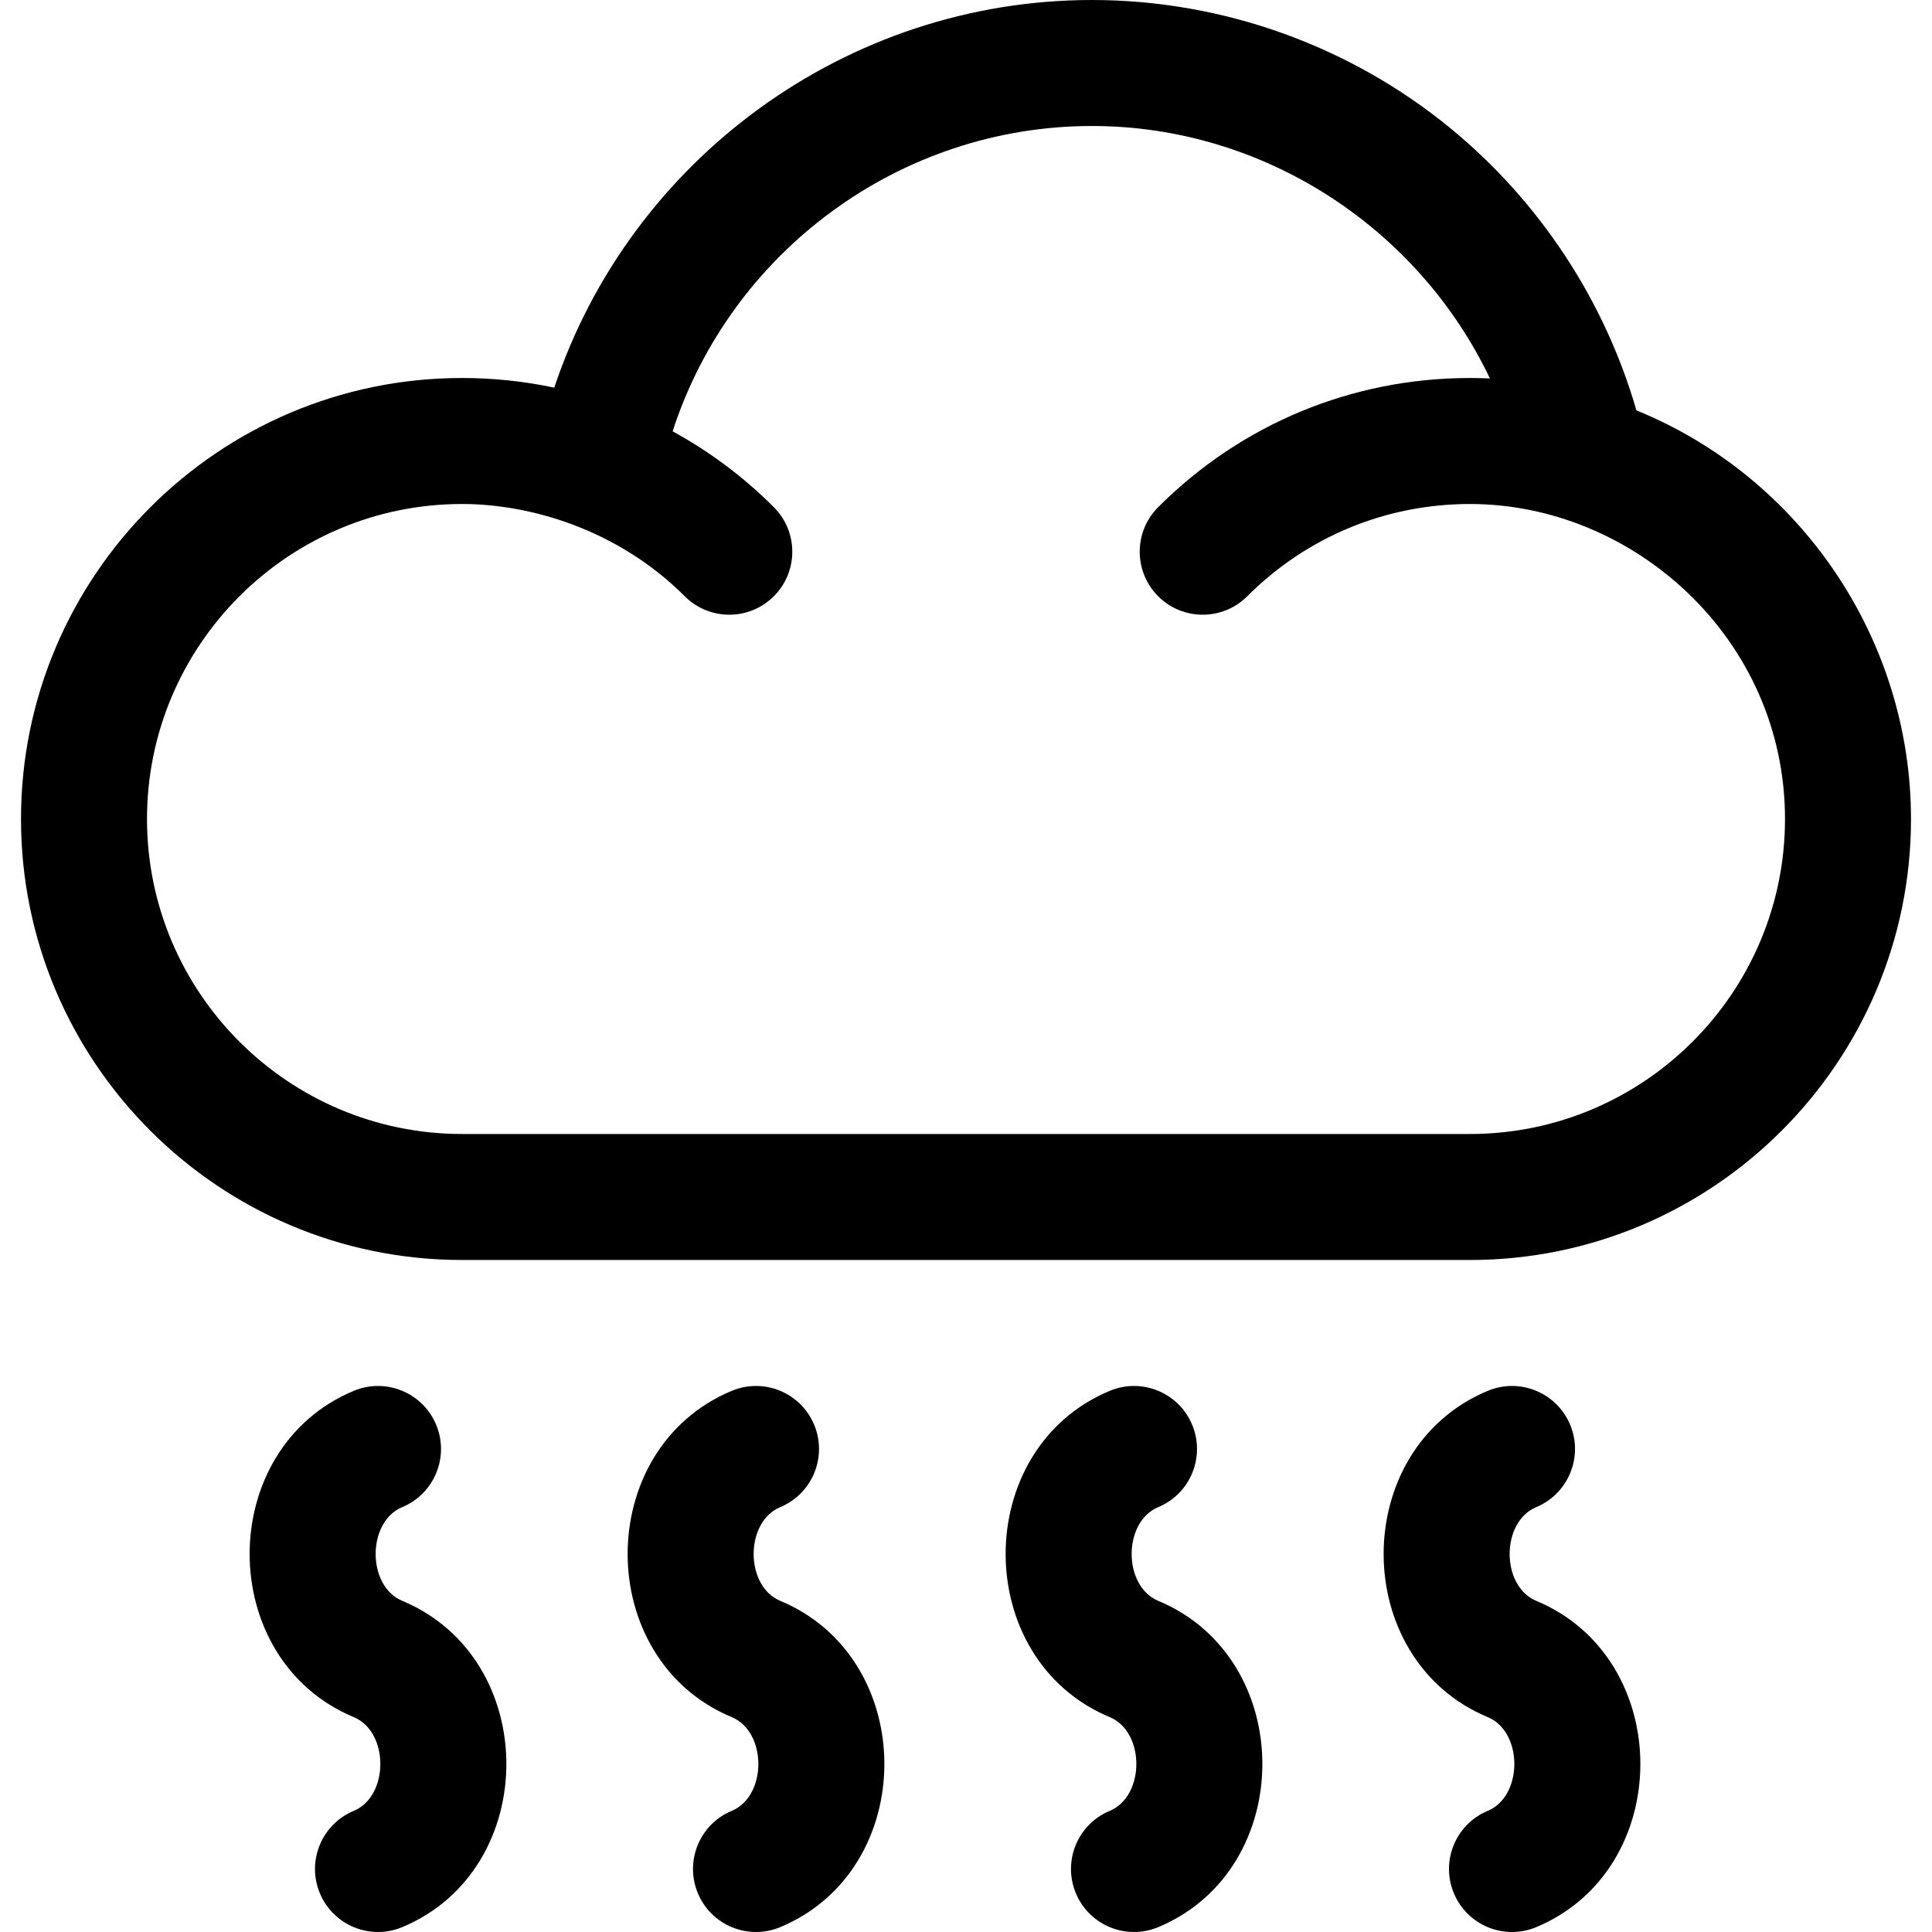
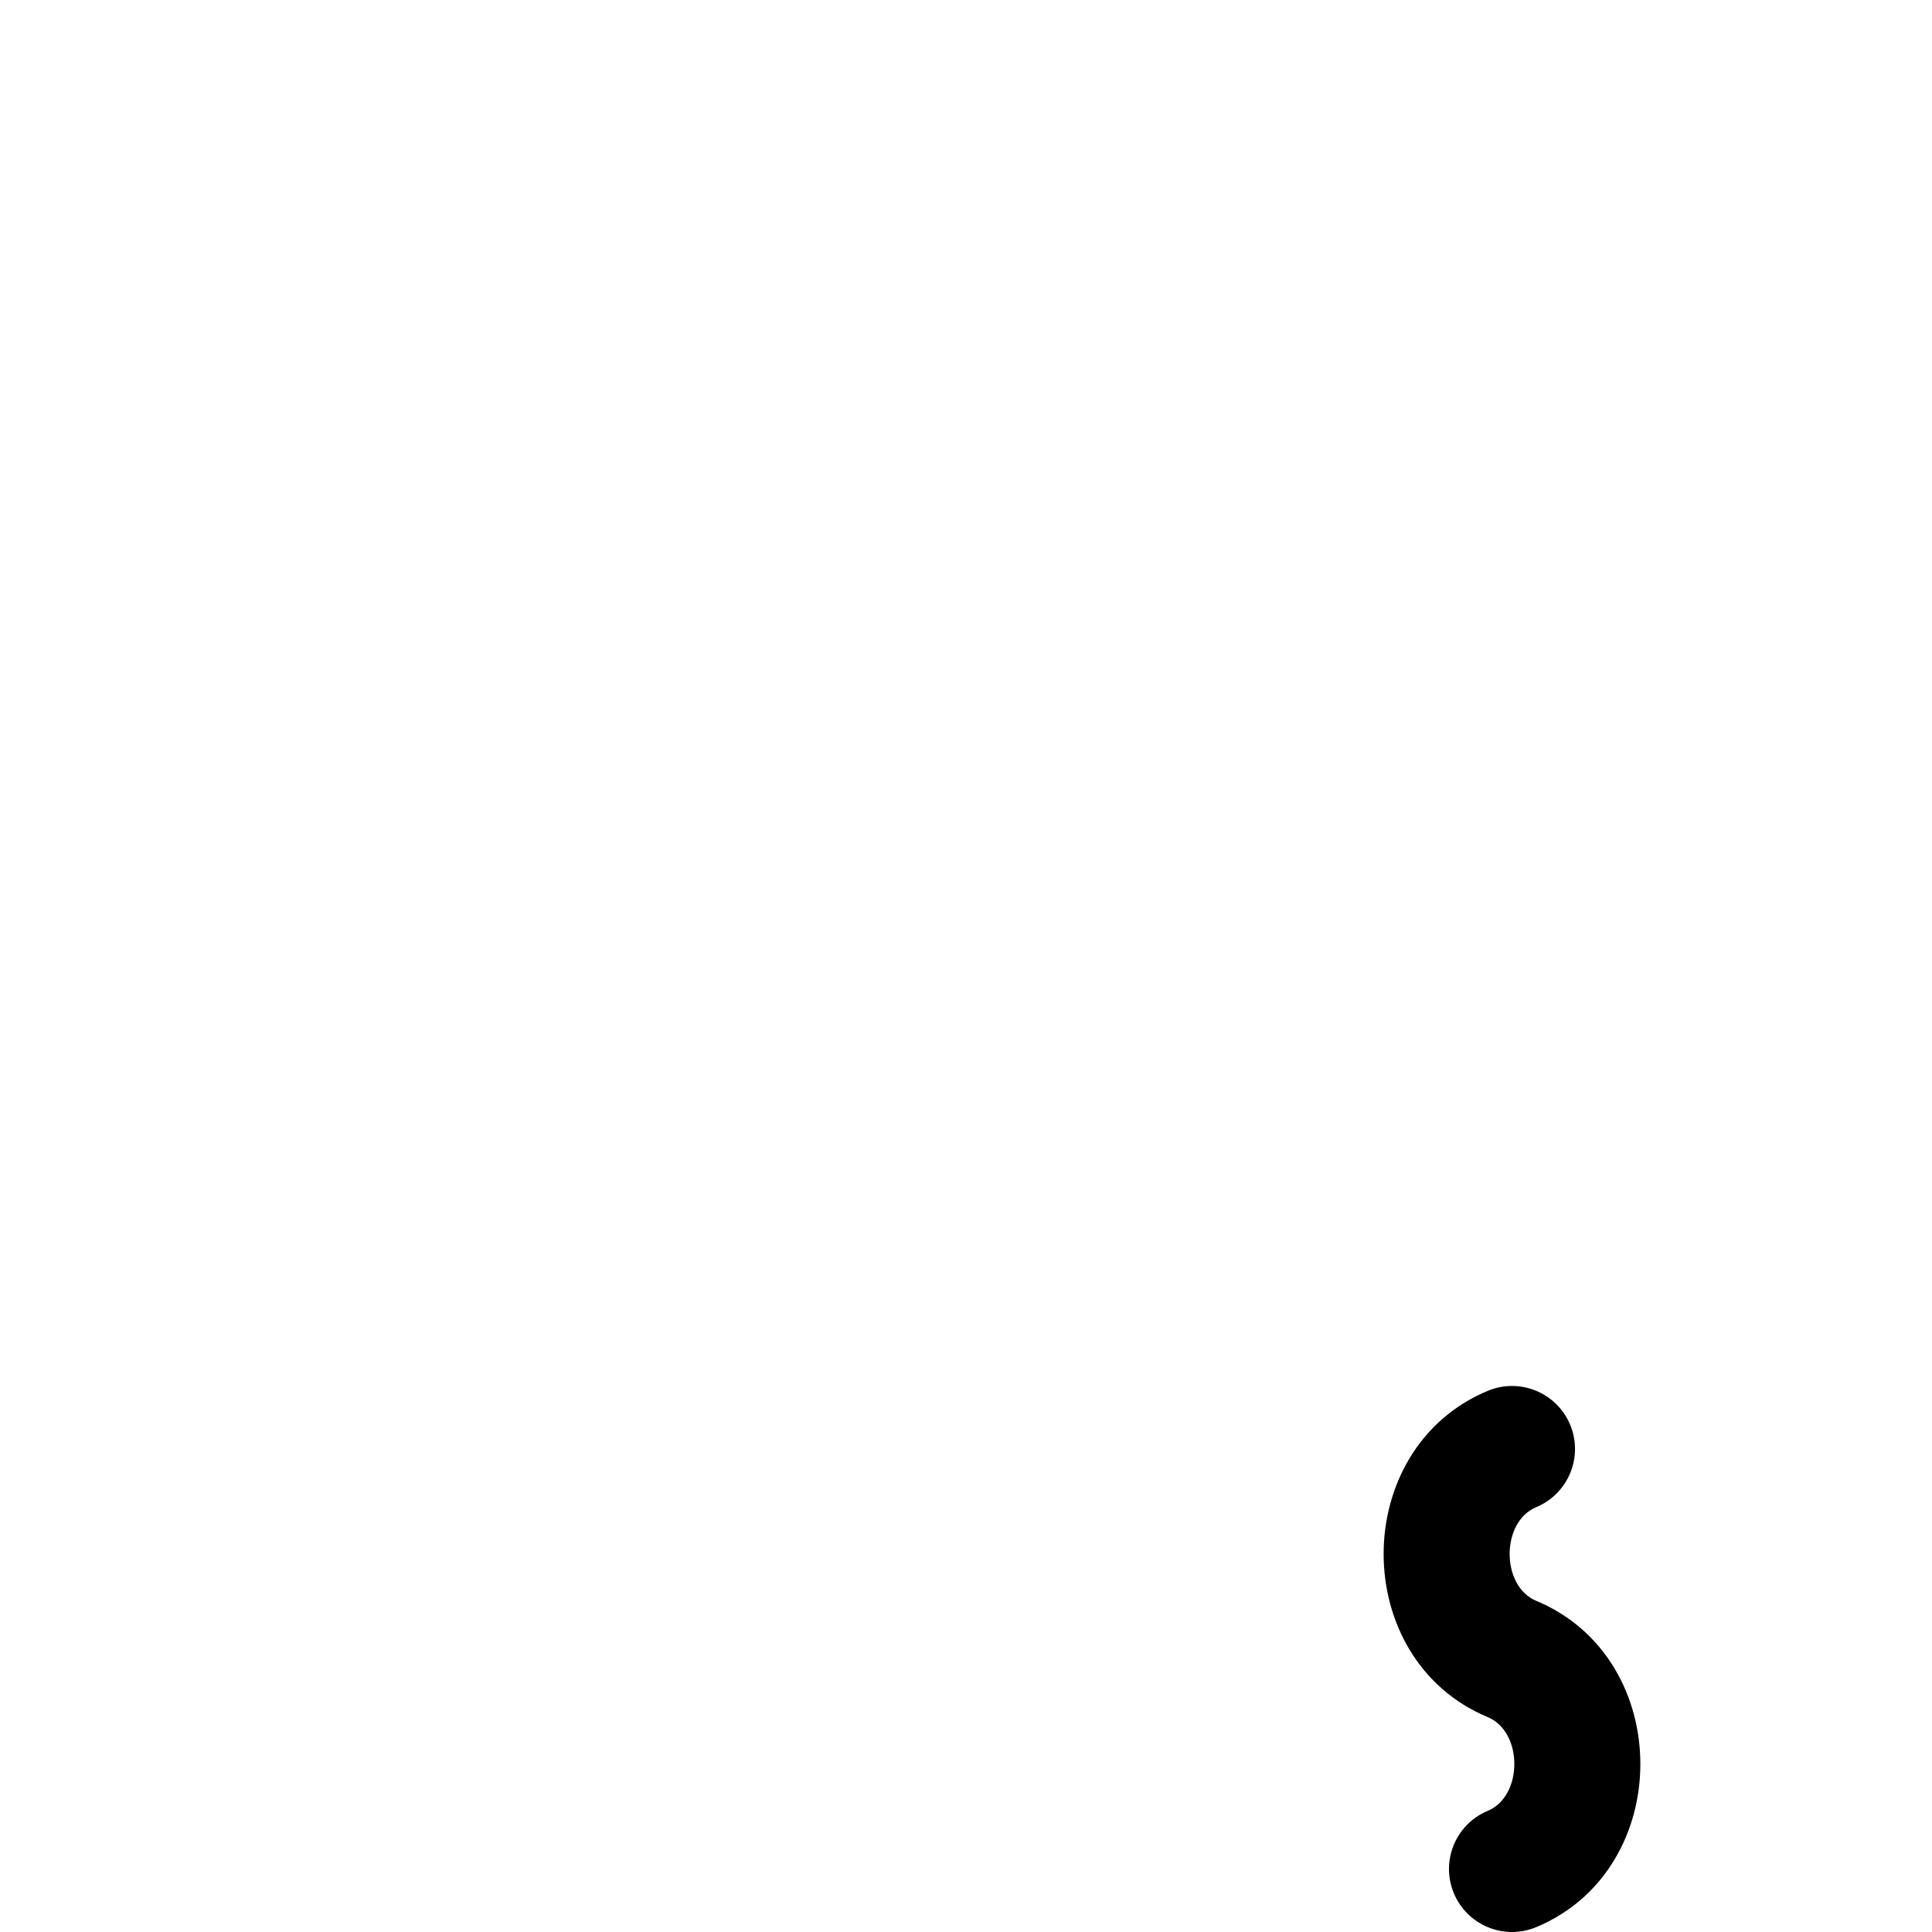
<svg xmlns="http://www.w3.org/2000/svg" fill="#000000" height="800px" width="800px" version="1.1" id="Layer_1" viewBox="0 0 511.999 511.999" xml:space="preserve">
  <g>
    <g>
-       <path d="M433.662,108.751c-8.425-29.163-25.706-55.464-49.382-74.848C357.576,12.04,323.877,0,289.391,0    c-65.038,0-122.308,42.239-142.508,102.727c-7.949-1.683-16.13-2.554-24.447-2.554c-64.441,0-116.869,52.427-116.869,116.869    S57.994,333.91,122.436,333.91h267.128c64.441,0,116.869-52.427,116.869-116.869C506.432,169.619,477.372,126.545,433.662,108.751    z M389.564,300.519H122.436c-46.029,0-83.478-37.448-83.478-83.477s37.448-83.478,83.478-83.478    c18.045,0,41.284,6.706,59.028,24.45c6.518,6.519,17.091,6.521,23.611,0c6.52-6.519,6.52-17.09,0-23.611    c-8.058-8.058-17.091-14.789-26.826-20.096c15.408-47.582,60.202-80.916,111.143-80.916c45.501,0,86.414,26.972,105.456,66.903    c-1.754-0.077-3.515-0.121-5.282-0.121c-31.217,0-60.566,12.157-82.639,34.23c-6.519,6.52-6.519,17.091,0,23.611    c6.52,6.521,17.091,6.519,23.611,0c15.767-15.767,36.73-24.45,59.029-24.45c43.385,0,83.478,35.767,83.478,83.478    C473.041,263.071,435.593,300.519,389.564,300.519z" />
-     </g>
+       </g>
  </g>
  <g>
    <g>
-       <path d="M106.596,424.237c-9.391-3.915-9.392-20.915,0-24.831c8.511-3.547,12.536-13.322,8.99-21.832    c-3.547-8.51-13.321-12.537-21.833-8.989c-36.797,15.332-36.792,71.142,0,86.473c9.391,3.916,9.392,20.916,0,24.831    c-8.511,3.547-12.536,13.322-8.99,21.832c3.551,8.52,13.333,12.534,21.833,8.989C143.393,495.378,143.388,439.568,106.596,424.237    z" />
-     </g>
+       </g>
  </g>
  <g>
    <g>
-       <path d="M206.769,424.237c-9.391-3.915-9.392-20.915,0-24.831c8.511-3.547,12.536-13.322,8.99-21.832    c-3.547-8.51-13.321-12.537-21.833-8.989c-36.797,15.332-36.792,71.142,0,86.473c9.391,3.916,9.392,20.916,0,24.831    c-8.511,3.547-12.536,13.322-8.99,21.832c3.551,8.52,13.333,12.534,21.833,8.989C243.566,495.378,243.561,439.568,206.769,424.237    z" />
-     </g>
+       </g>
  </g>
  <g>
    <g>
-       <path d="M306.942,424.237c-9.391-3.915-9.392-20.915,0-24.831c8.511-3.547,12.536-13.322,8.99-21.832s-13.322-12.537-21.833-8.989    c-36.797,15.332-36.792,71.142,0,86.473c9.391,3.916,9.392,20.916,0,24.831c-8.511,3.547-12.536,13.322-8.99,21.832    c3.551,8.52,13.333,12.534,21.833,8.989C343.739,495.378,343.735,439.568,306.942,424.237z" />
-     </g>
+       </g>
  </g>
  <g>
    <g>
      <path d="M407.115,424.237c-9.391-3.915-9.392-20.915,0-24.831c8.511-3.547,12.536-13.322,8.99-21.832s-13.32-12.537-21.833-8.989    c-36.797,15.332-36.792,71.142,0,86.473c9.391,3.916,9.392,20.916,0,24.831c-8.511,3.547-12.536,13.322-8.99,21.832    c3.551,8.52,13.333,12.534,21.833,8.989C443.912,495.378,443.908,439.568,407.115,424.237z" />
    </g>
  </g>
</svg>